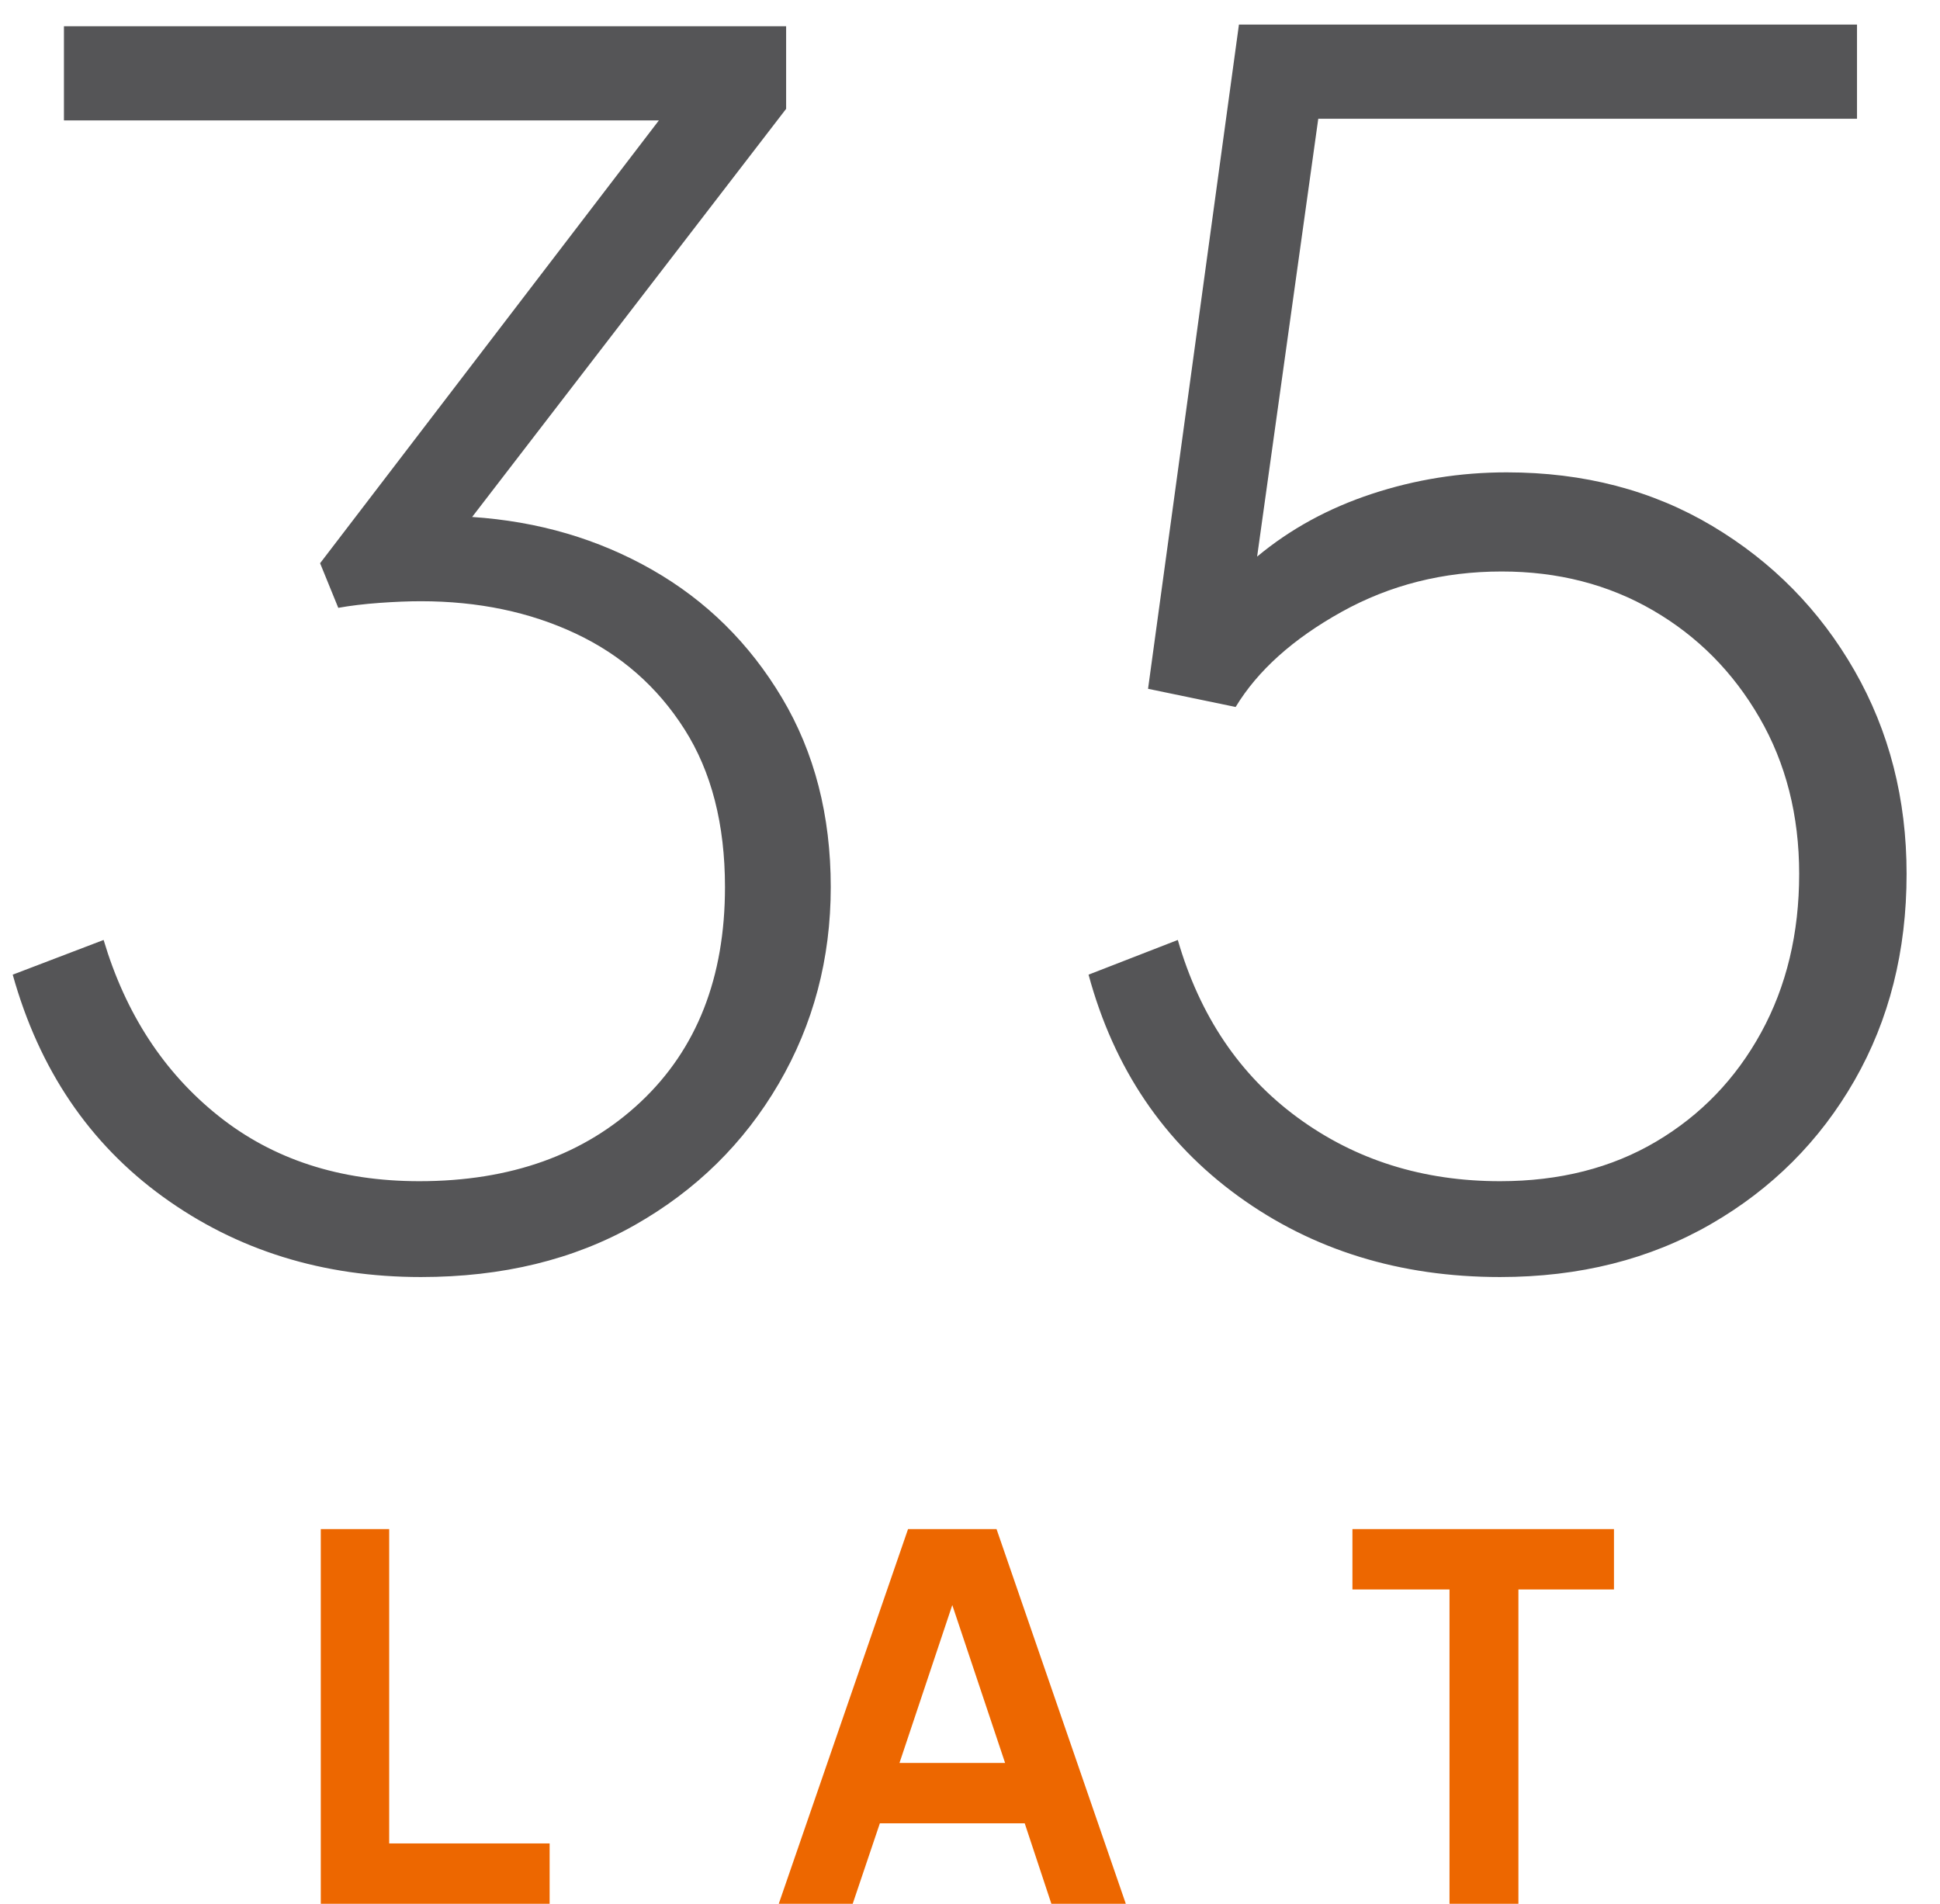
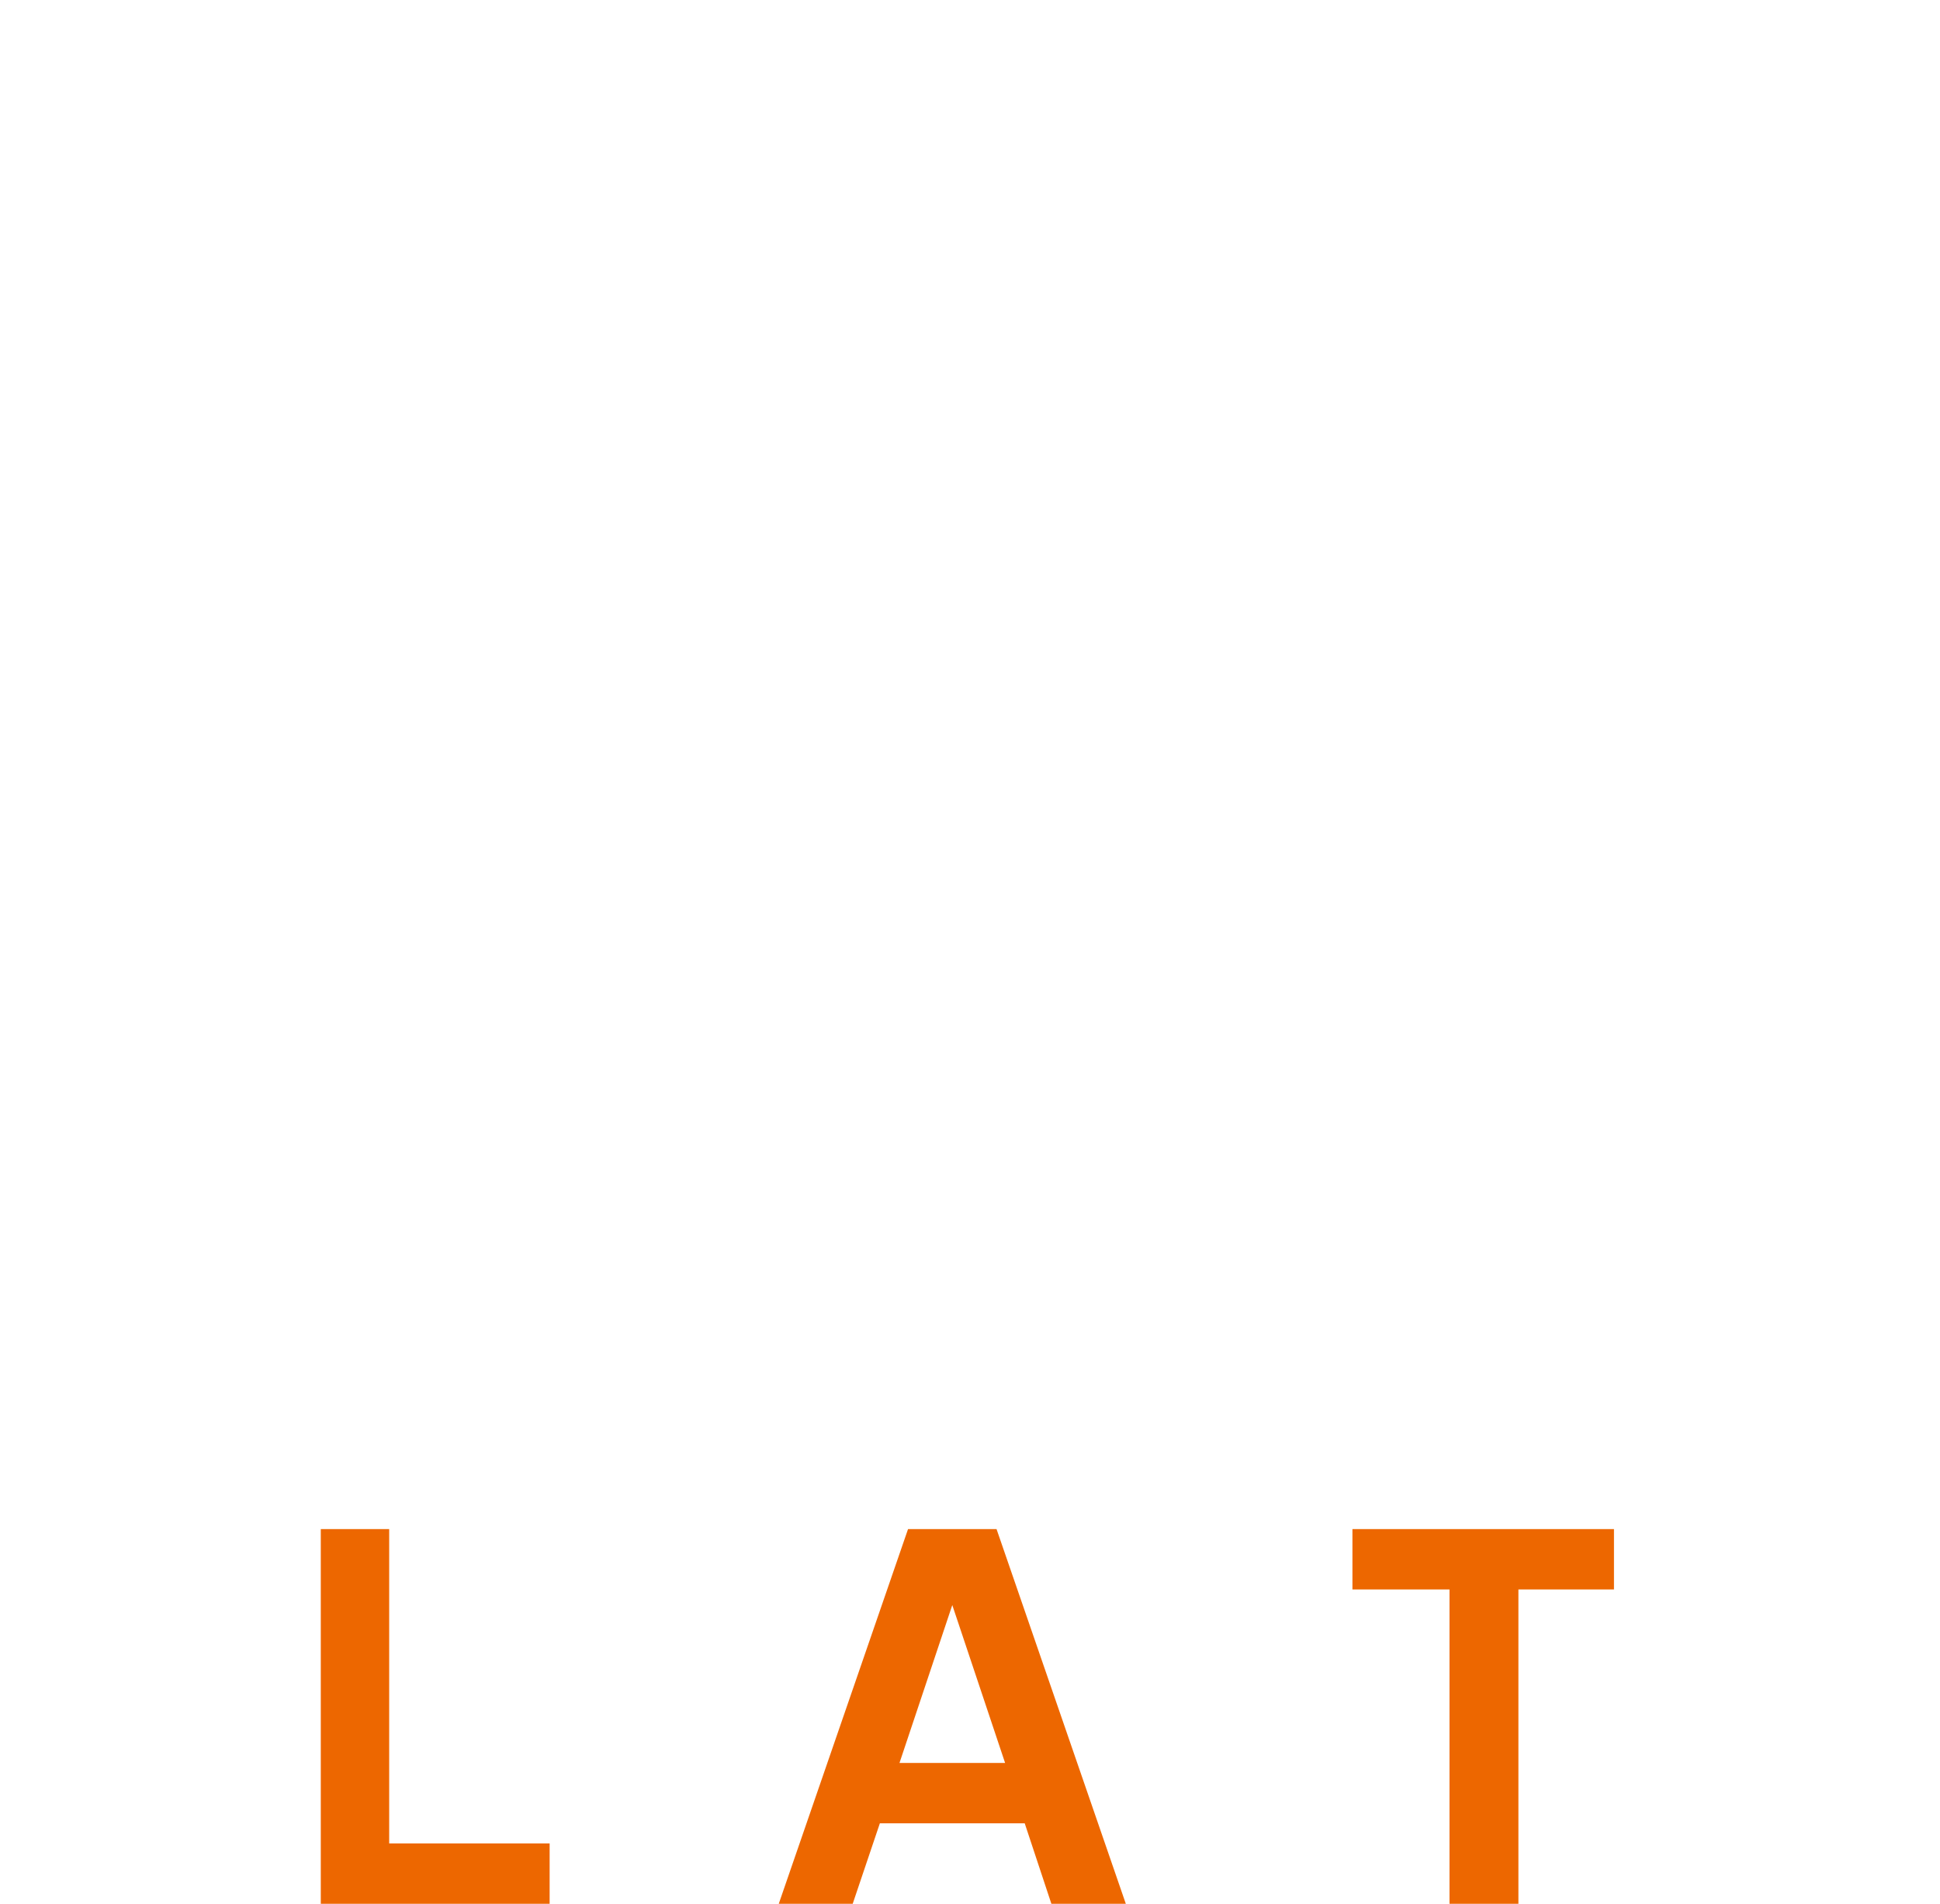
<svg xmlns="http://www.w3.org/2000/svg" width="54px" height="53px" viewBox="0 0 54 53" version="1.1">
  <title>Group@2x</title>
  <desc>Created with Sketch.</desc>
  <g id="Page-1" stroke="none" stroke-width="1" fill="none" fill-rule="evenodd">
    <g id="Desktop-Copy-3" transform="translate(-751, -998)" fill-rule="nonzero">
      <g id="Group" transform="translate(751.354, 998.684)">
        <path d="M8.575,52.316 L8.575,41.886 L10.479,41.886 L10.479,50.636 L14.945,50.636 L14.945,52.316 L8.575,52.316 Z M21.323,52.316 L24.921,41.886 L27.385,41.886 L30.983,52.316 L28.911,52.316 L28.169,50.076 L24.137,50.076 L23.381,52.316 L21.323,52.316 Z M24.683,48.396 L27.623,48.396 L26.153,44 L24.683,48.396 Z M39.993,52.316 L39.993,43.566 L37.291,43.566 L37.291,41.886 L44.571,41.886 L44.571,43.566 L41.911,43.566 L41.911,52.316 L39.993,52.316 Z" id="LAT" fill="#ED6700" />
-         <path d="M11.362,34.868 C8.633,34.868 6.241,34.124 4.186,32.637 C2.131,31.15 0.736,29.087 0,26.45 L2.53,25.484 C3.143,27.539 4.209,29.172 5.727,30.383 C7.245,31.594 9.108,32.2 11.316,32.2 C13.861,32.2 15.916,31.464 17.48,29.992 C19.044,28.52 19.826,26.527 19.826,24.012 C19.826,22.264 19.45,20.8 18.699,19.619 C17.948,18.438 16.936,17.549 15.663,16.951 C14.39,16.353 12.957,16.054 11.362,16.054 C11.025,16.054 10.641,16.069 10.212,16.1 C9.783,16.131 9.399,16.177 9.062,16.238 L8.556,14.996 L17.986,2.668 L1.426,2.668 L1.426,0.046 L21.528,0.046 L21.528,2.346 L12.788,13.708 C14.628,13.831 16.299,14.321 17.802,15.18 C19.305,16.039 20.508,17.227 21.413,18.745 C22.318,20.263 22.77,22.019 22.77,24.012 C22.77,26.005 22.287,27.83 21.321,29.486 C20.355,31.142 19.021,32.453 17.319,33.419 C15.617,34.385 13.631,34.868 11.362,34.868 Z M41.4,34.868 C38.609,34.868 36.179,34.117 34.109,32.614 C32.039,31.111 30.651,29.057 29.946,26.45 L32.43,25.484 C33.043,27.6 34.155,29.248 35.765,30.429 C37.375,31.61 39.253,32.2 41.4,32.2 C43.056,32.2 44.505,31.832 45.747,31.096 C46.989,30.36 47.963,29.348 48.668,28.06 C49.373,26.772 49.726,25.3 49.726,23.644 C49.726,22.019 49.358,20.57 48.622,19.297 C47.886,18.024 46.897,17.028 45.655,16.307 C44.413,15.586 43.01,15.226 41.446,15.226 C39.821,15.226 38.333,15.602 36.984,16.353 C35.635,17.104 34.653,17.986 34.04,18.998 L31.602,18.492 L34.132,2.27373675e-13 L51.336,2.27373675e-13 L51.336,2.622 L36.34,2.622 L34.638,14.812 C35.558,14.045 36.624,13.463 37.835,13.064 C39.046,12.665 40.296,12.466 41.584,12.466 C43.731,12.466 45.64,12.964 47.311,13.961 C48.982,14.958 50.301,16.299 51.267,17.986 C52.233,19.673 52.716,21.559 52.716,23.644 C52.716,25.791 52.233,27.707 51.267,29.394 C50.301,31.081 48.967,32.415 47.265,33.396 C45.563,34.377 43.608,34.868 41.4,34.868 Z" id="35" fill="#555557" />
      </g>
    </g>
  </g>
</svg>